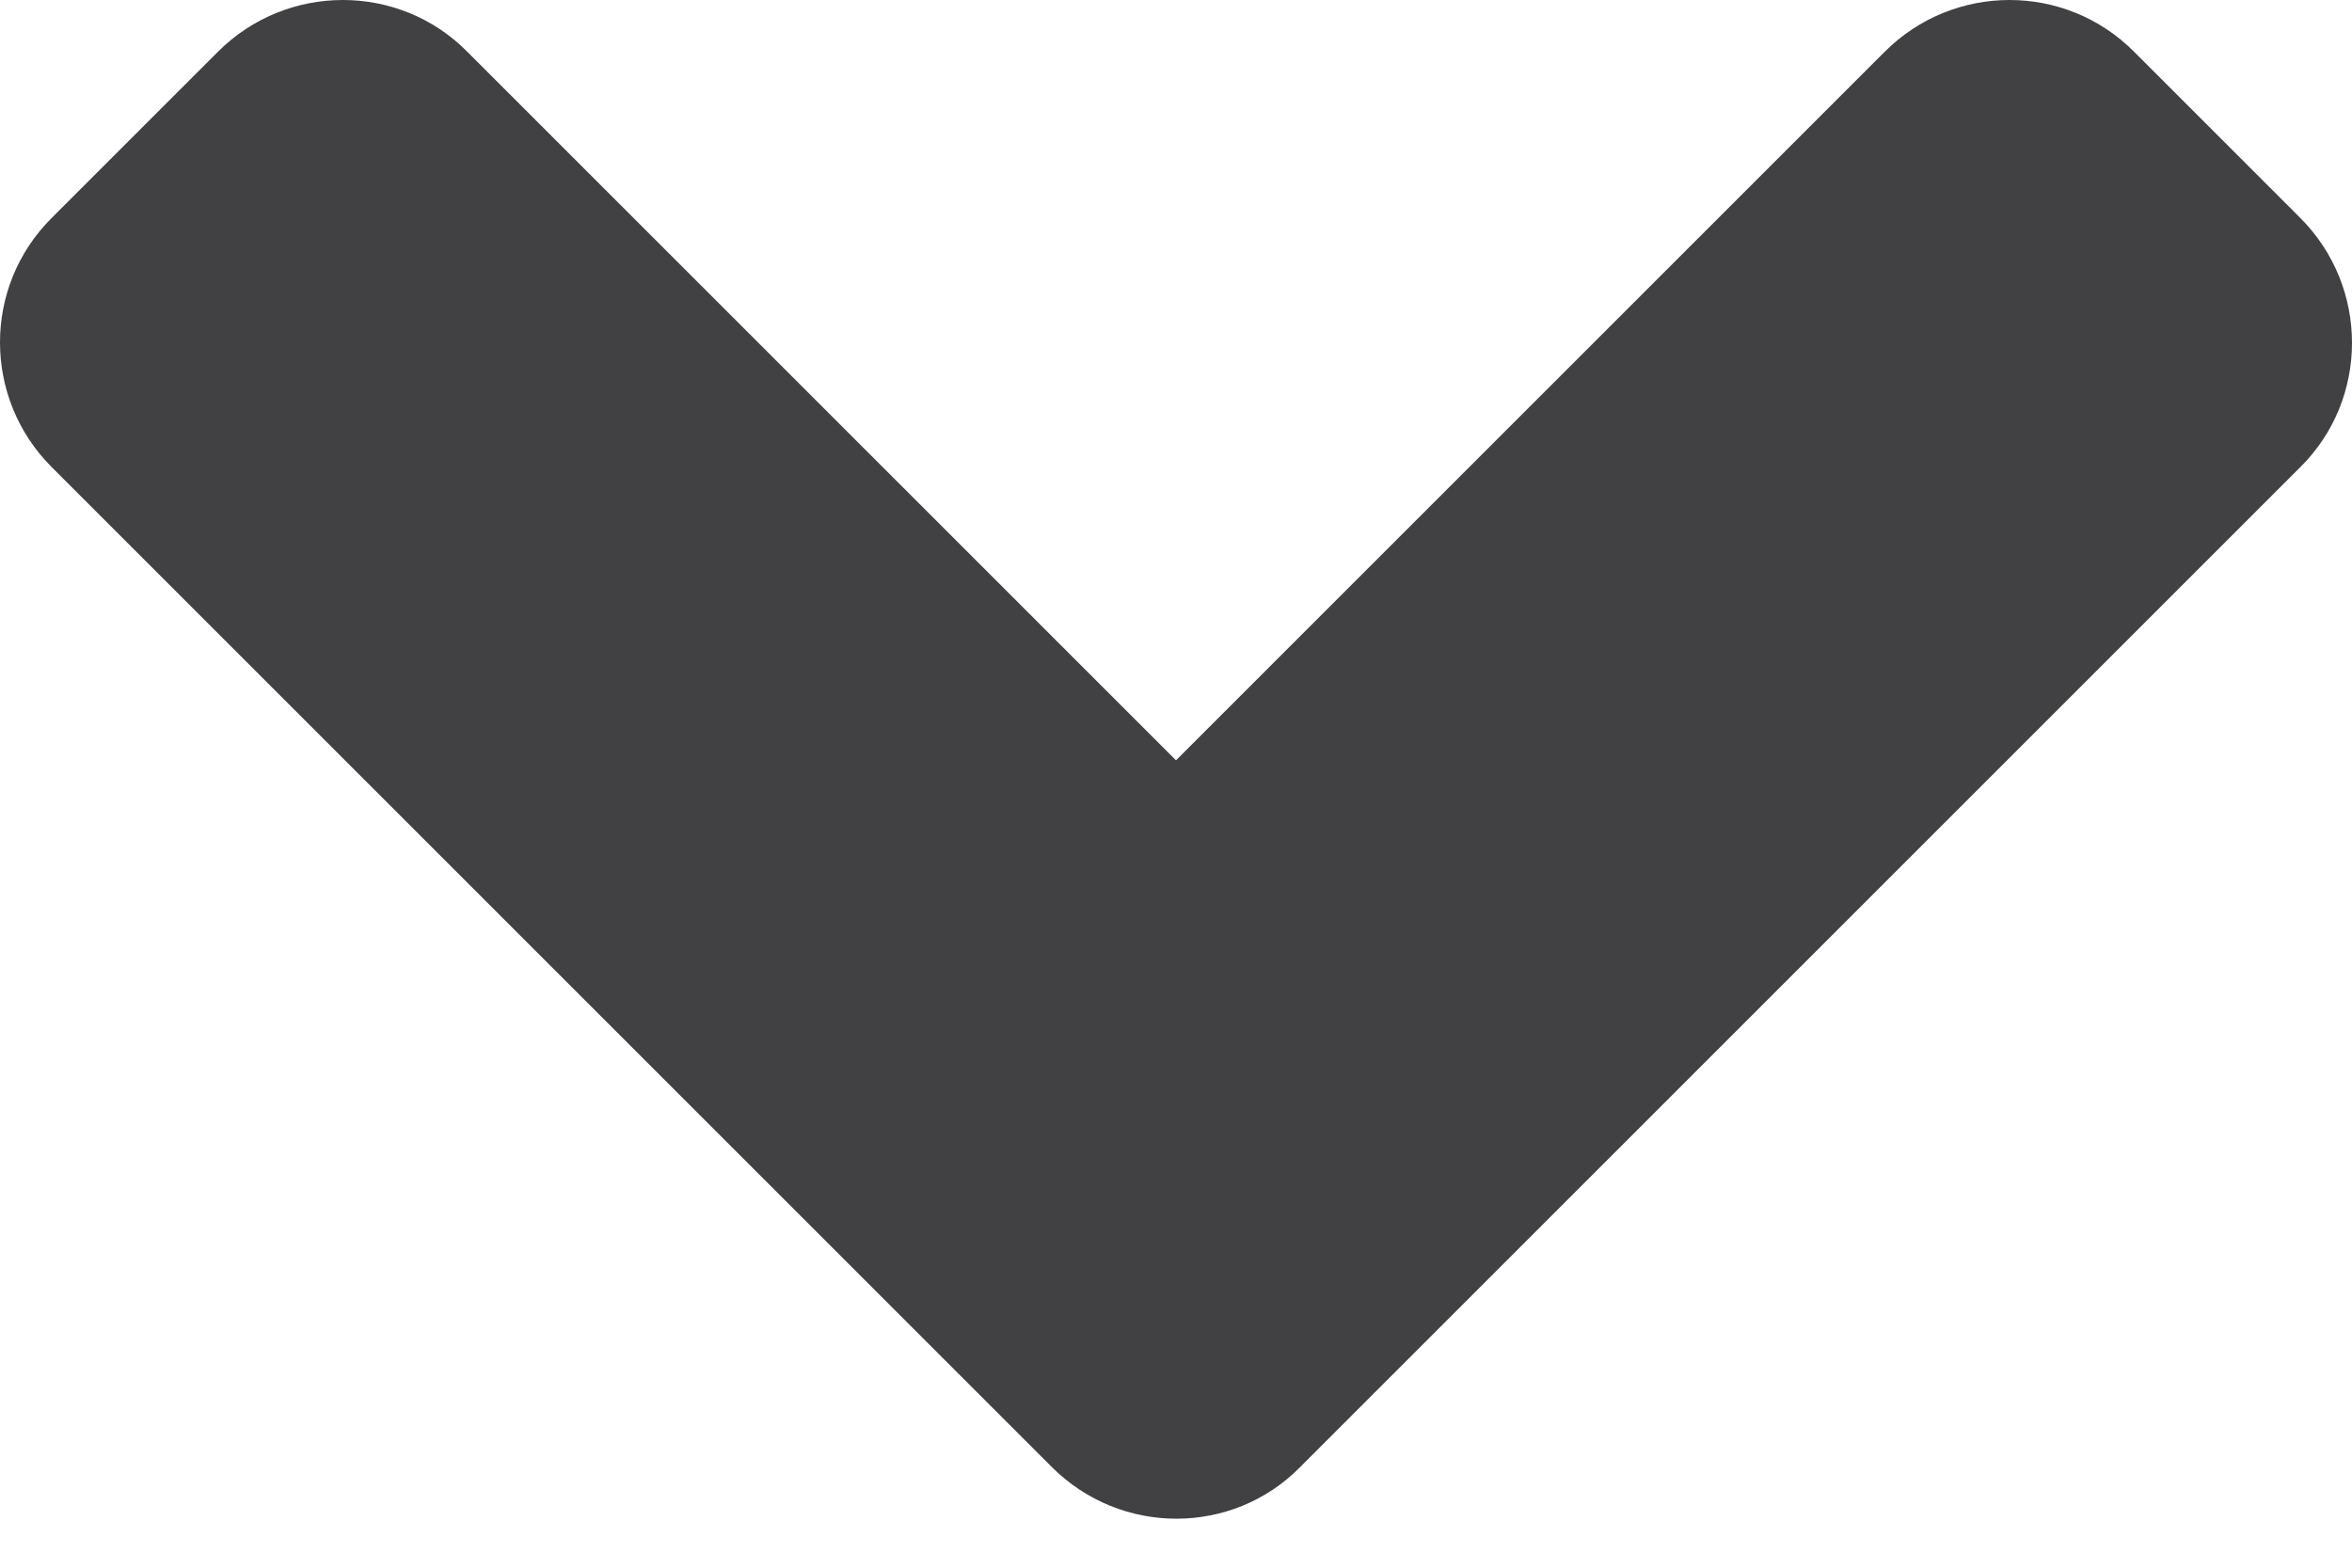
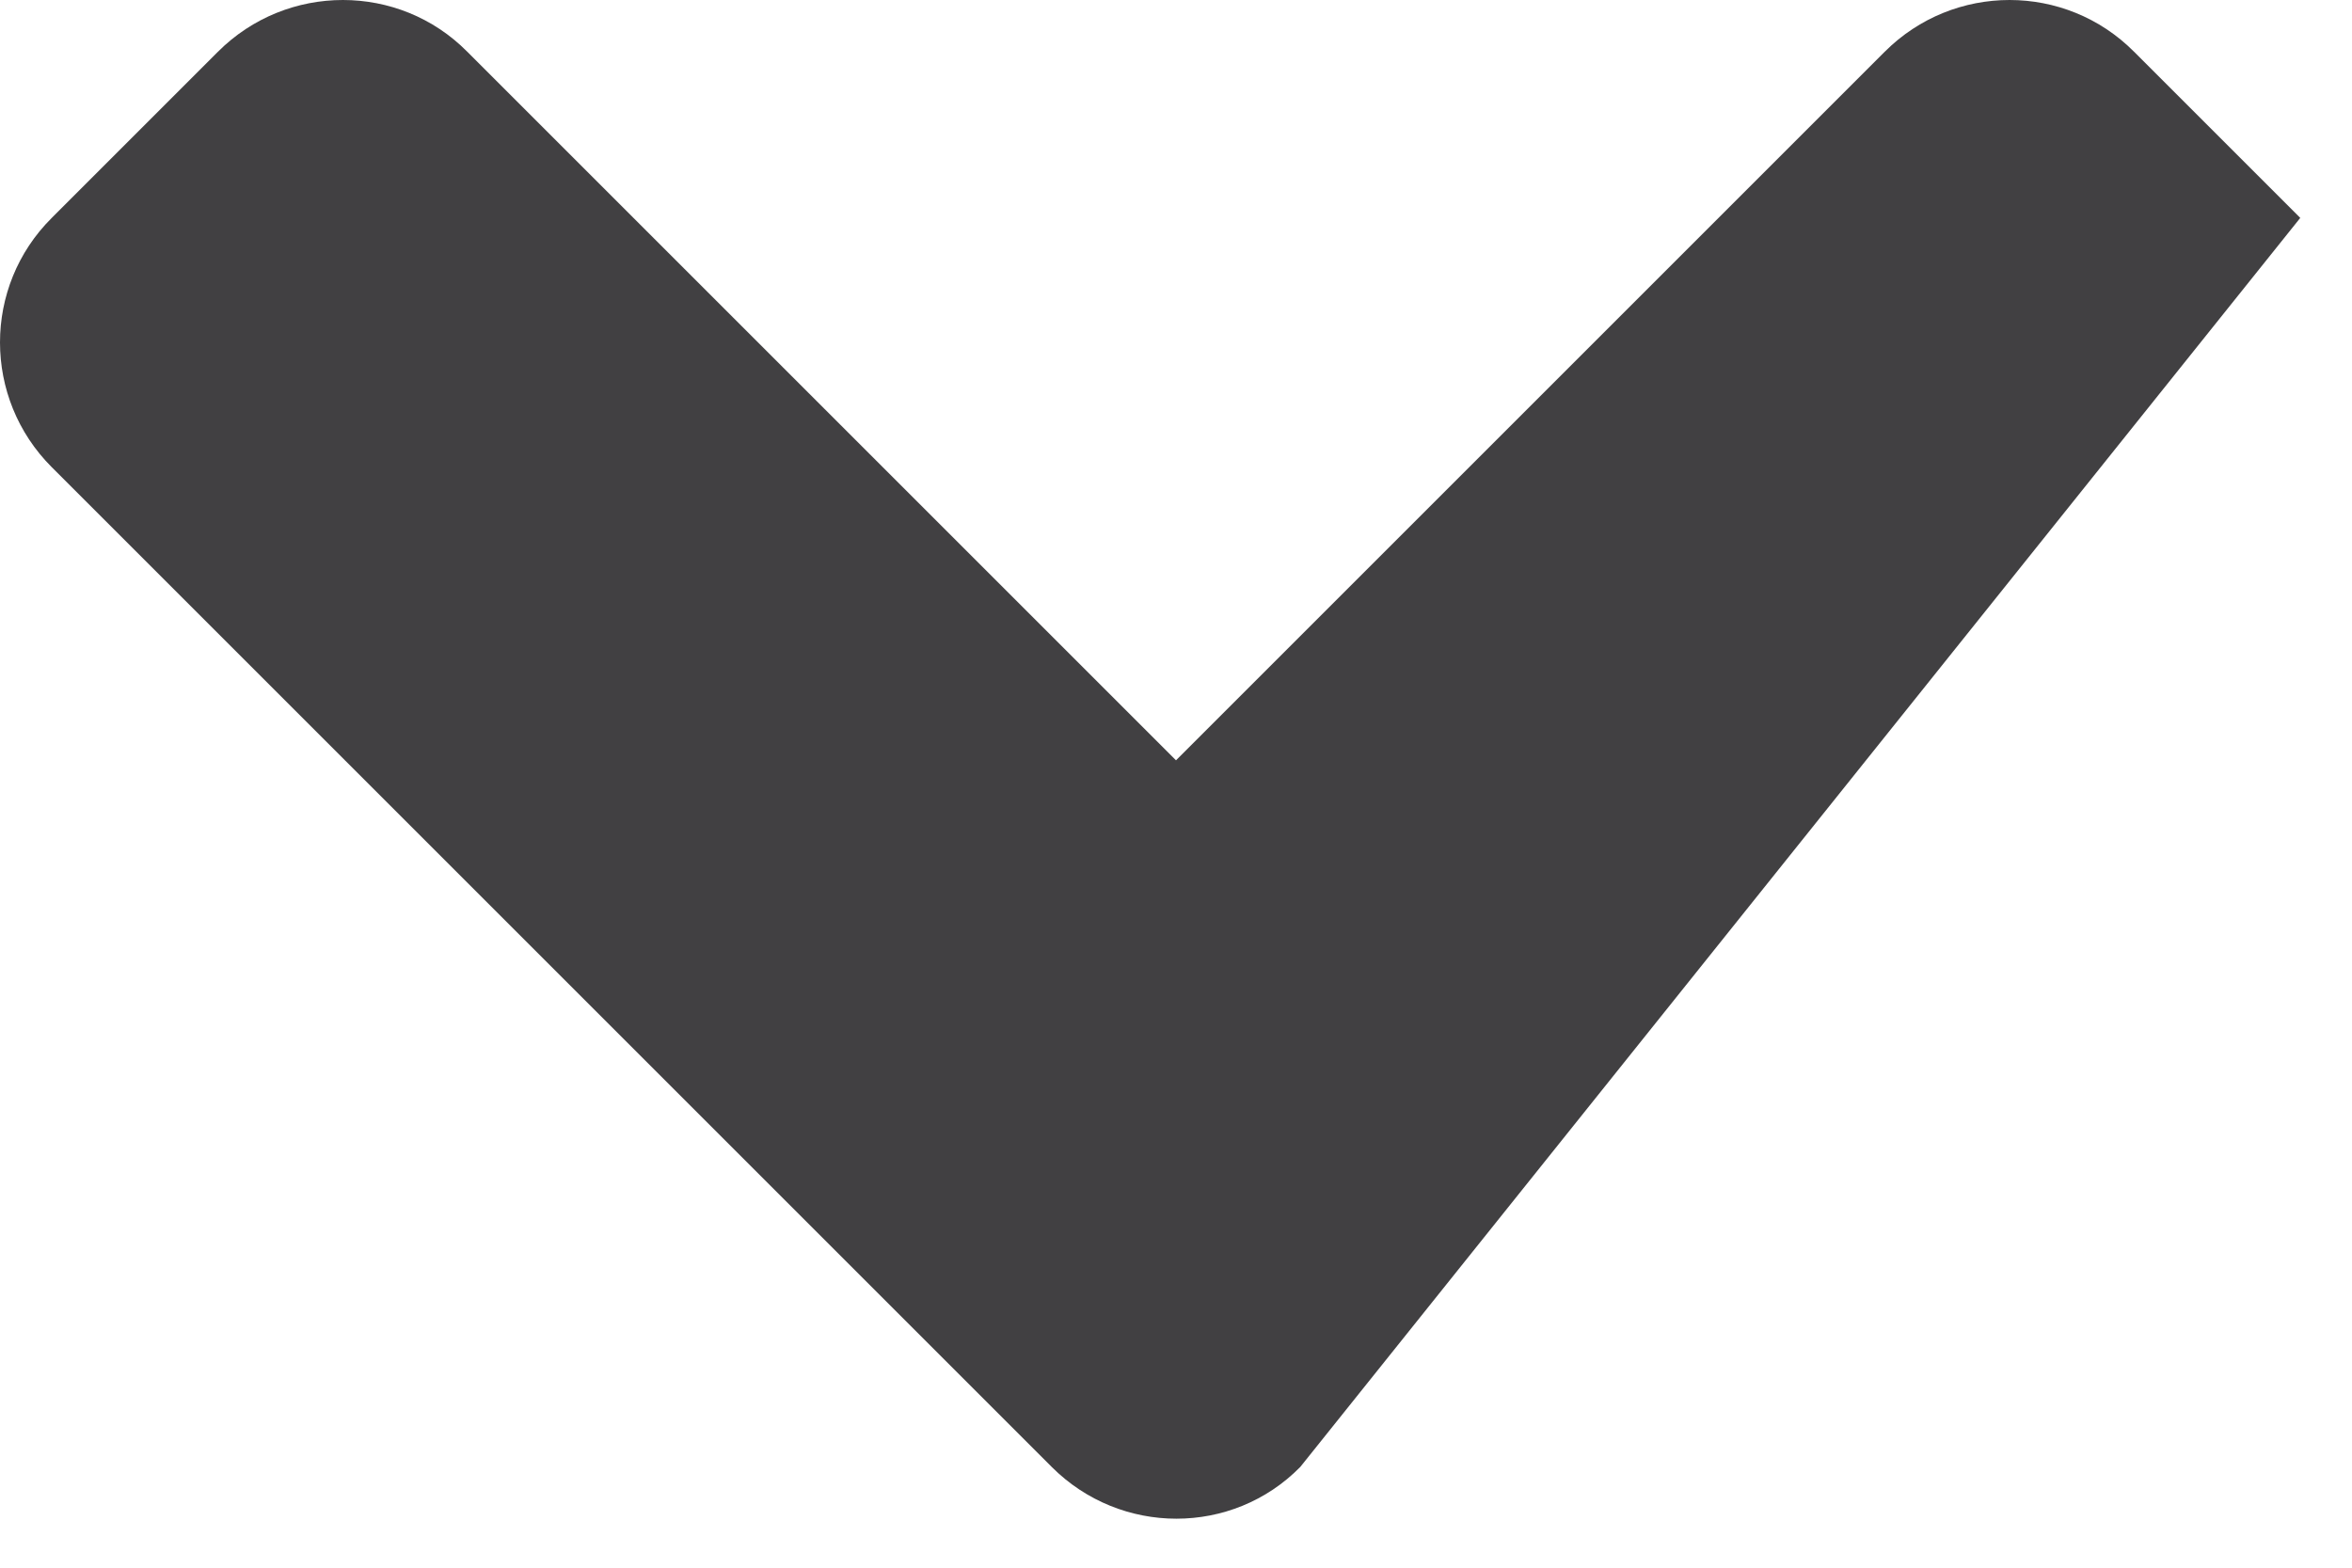
<svg xmlns="http://www.w3.org/2000/svg" width="6" height="4" viewBox="0 0 6 4" fill="none">
-   <path d="M2.683 3.743L0.132 1.192C-0.044 1.016 -0.044 0.731 0.132 0.556L0.556 0.132C0.732 -0.044 1.018 -0.044 1.192 0.132L3 1.94L4.808 0.132C4.984 -0.044 5.269 -0.044 5.444 0.132L5.868 0.556C6.044 0.732 6.044 1.018 5.868 1.192L3.317 3.743C3.144 3.919 2.859 3.919 2.683 3.743Z" fill="#414042" />
+   <path d="M2.683 3.743L0.132 1.192C-0.044 1.016 -0.044 0.731 0.132 0.556L0.556 0.132C0.732 -0.044 1.018 -0.044 1.192 0.132L3 1.94L4.808 0.132C4.984 -0.044 5.269 -0.044 5.444 0.132L5.868 0.556L3.317 3.743C3.144 3.919 2.859 3.919 2.683 3.743Z" fill="#414042" />
</svg>